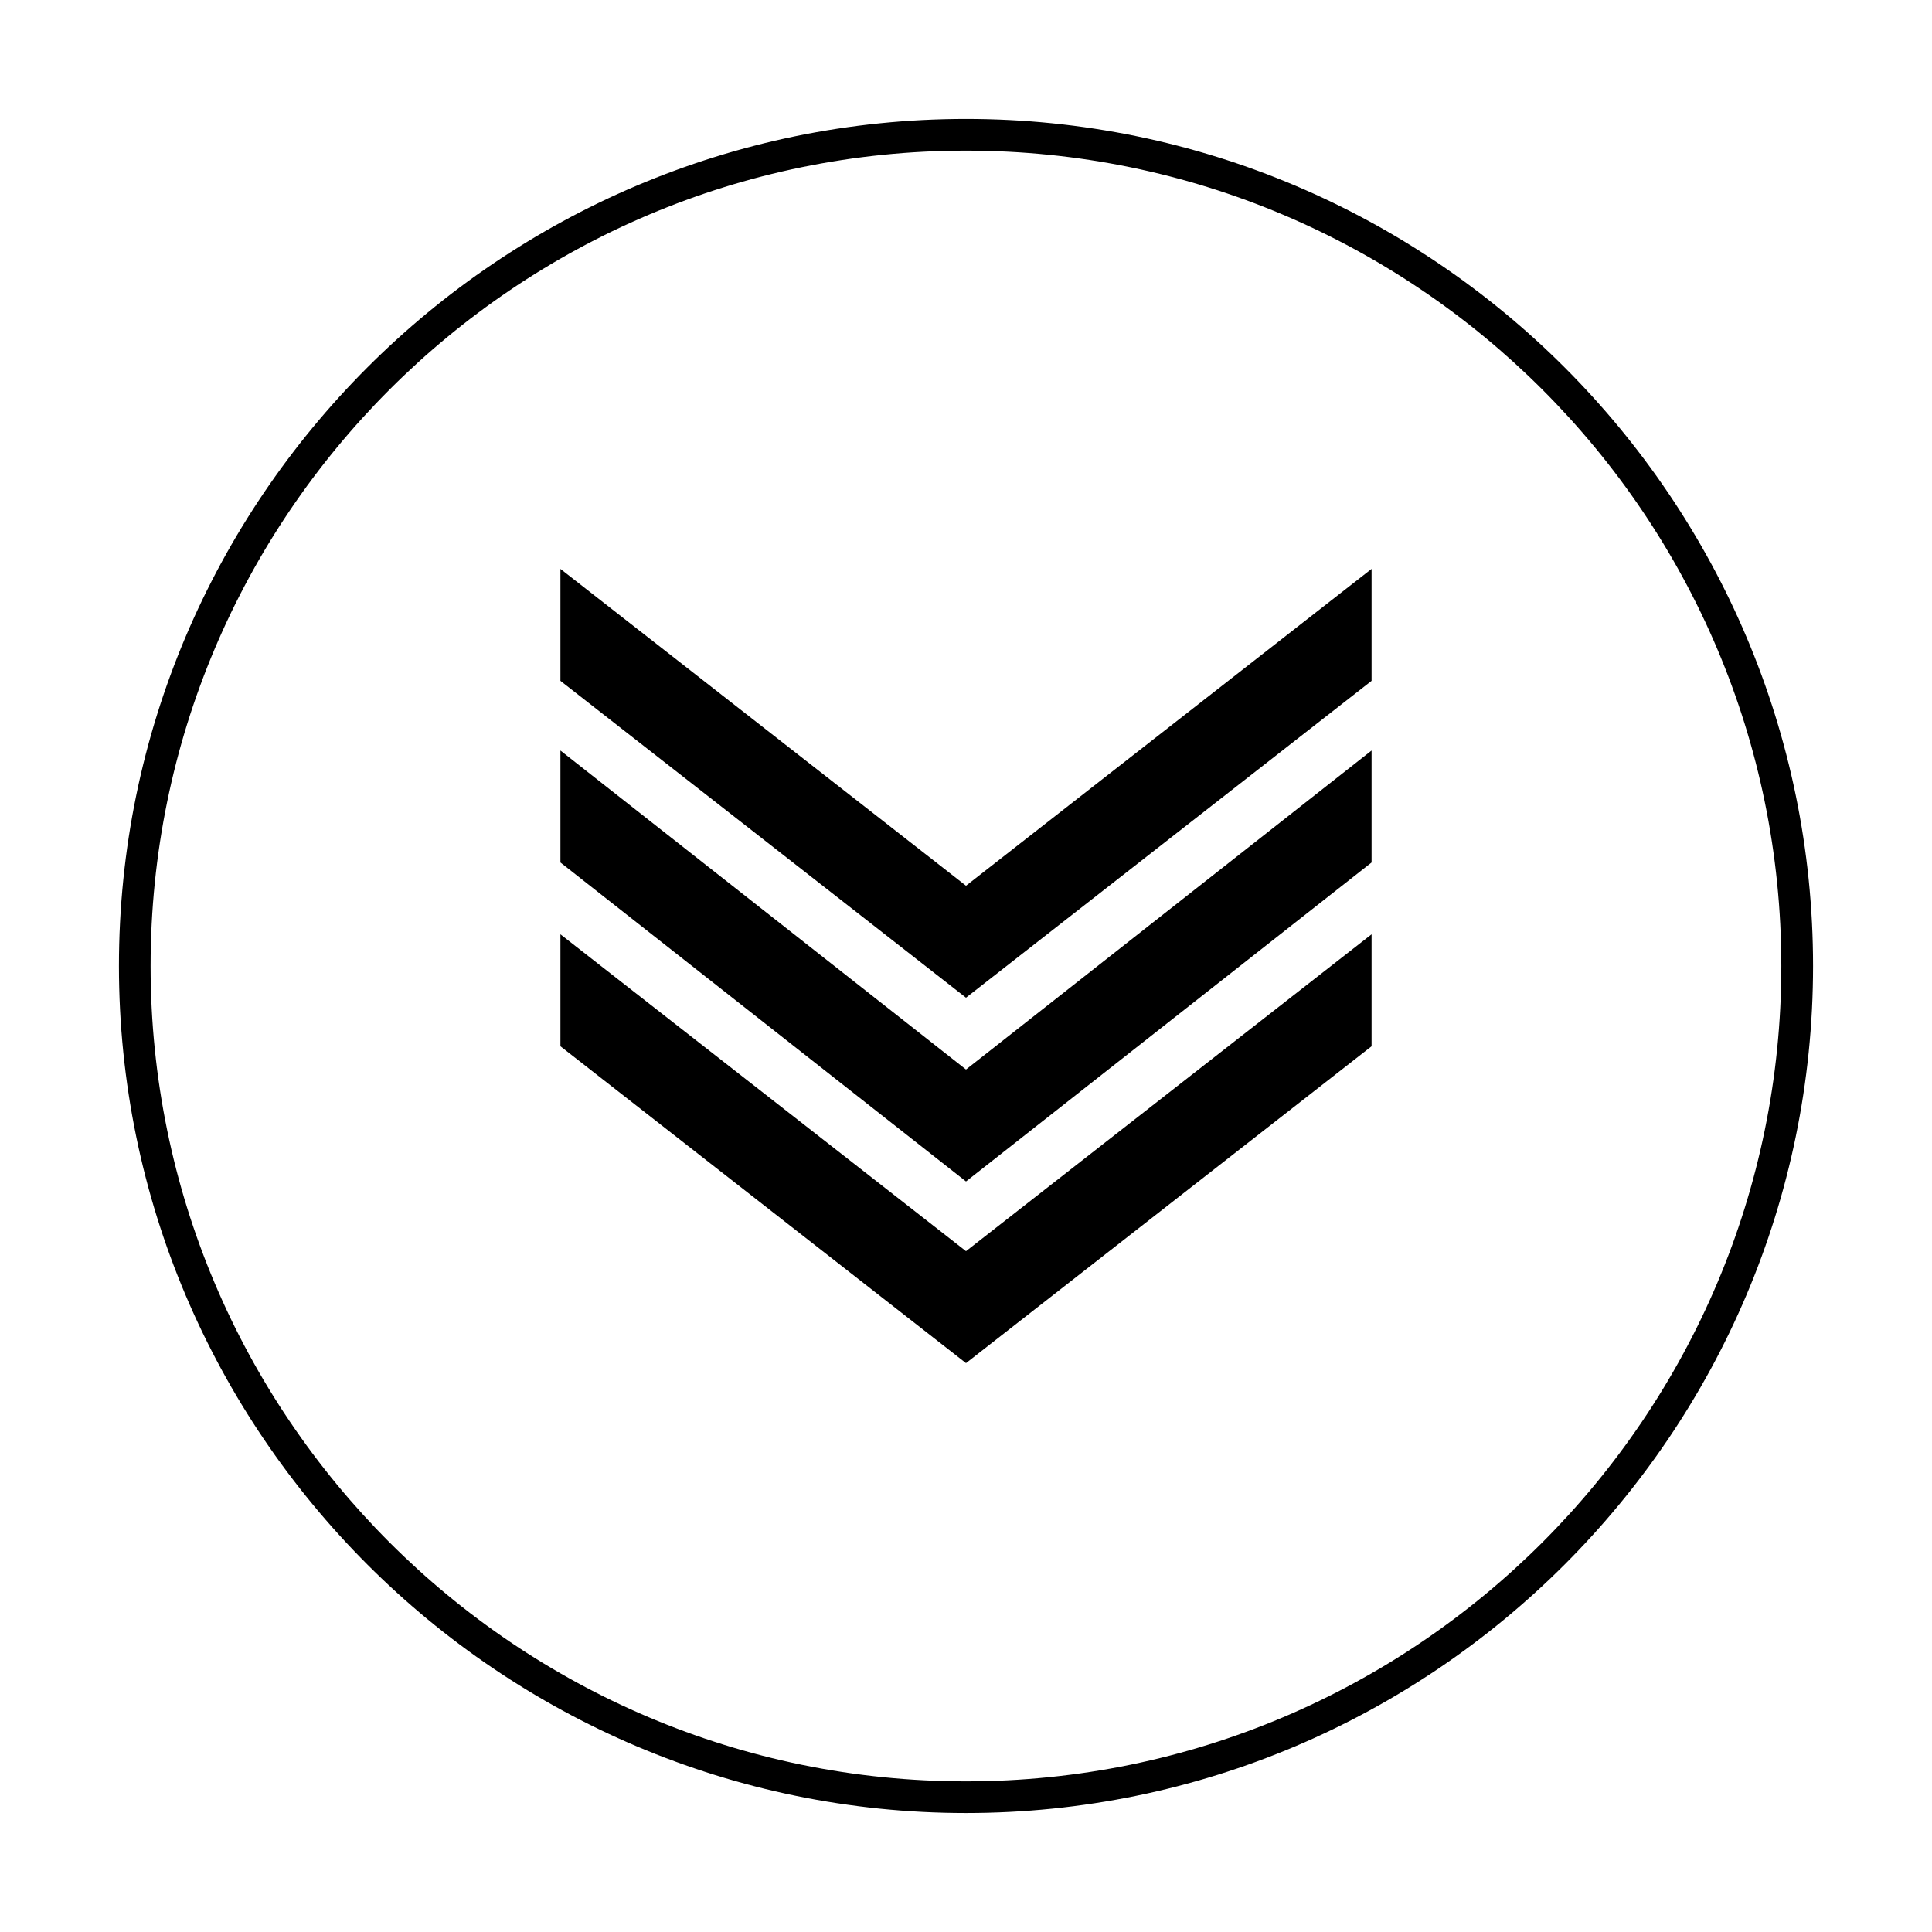
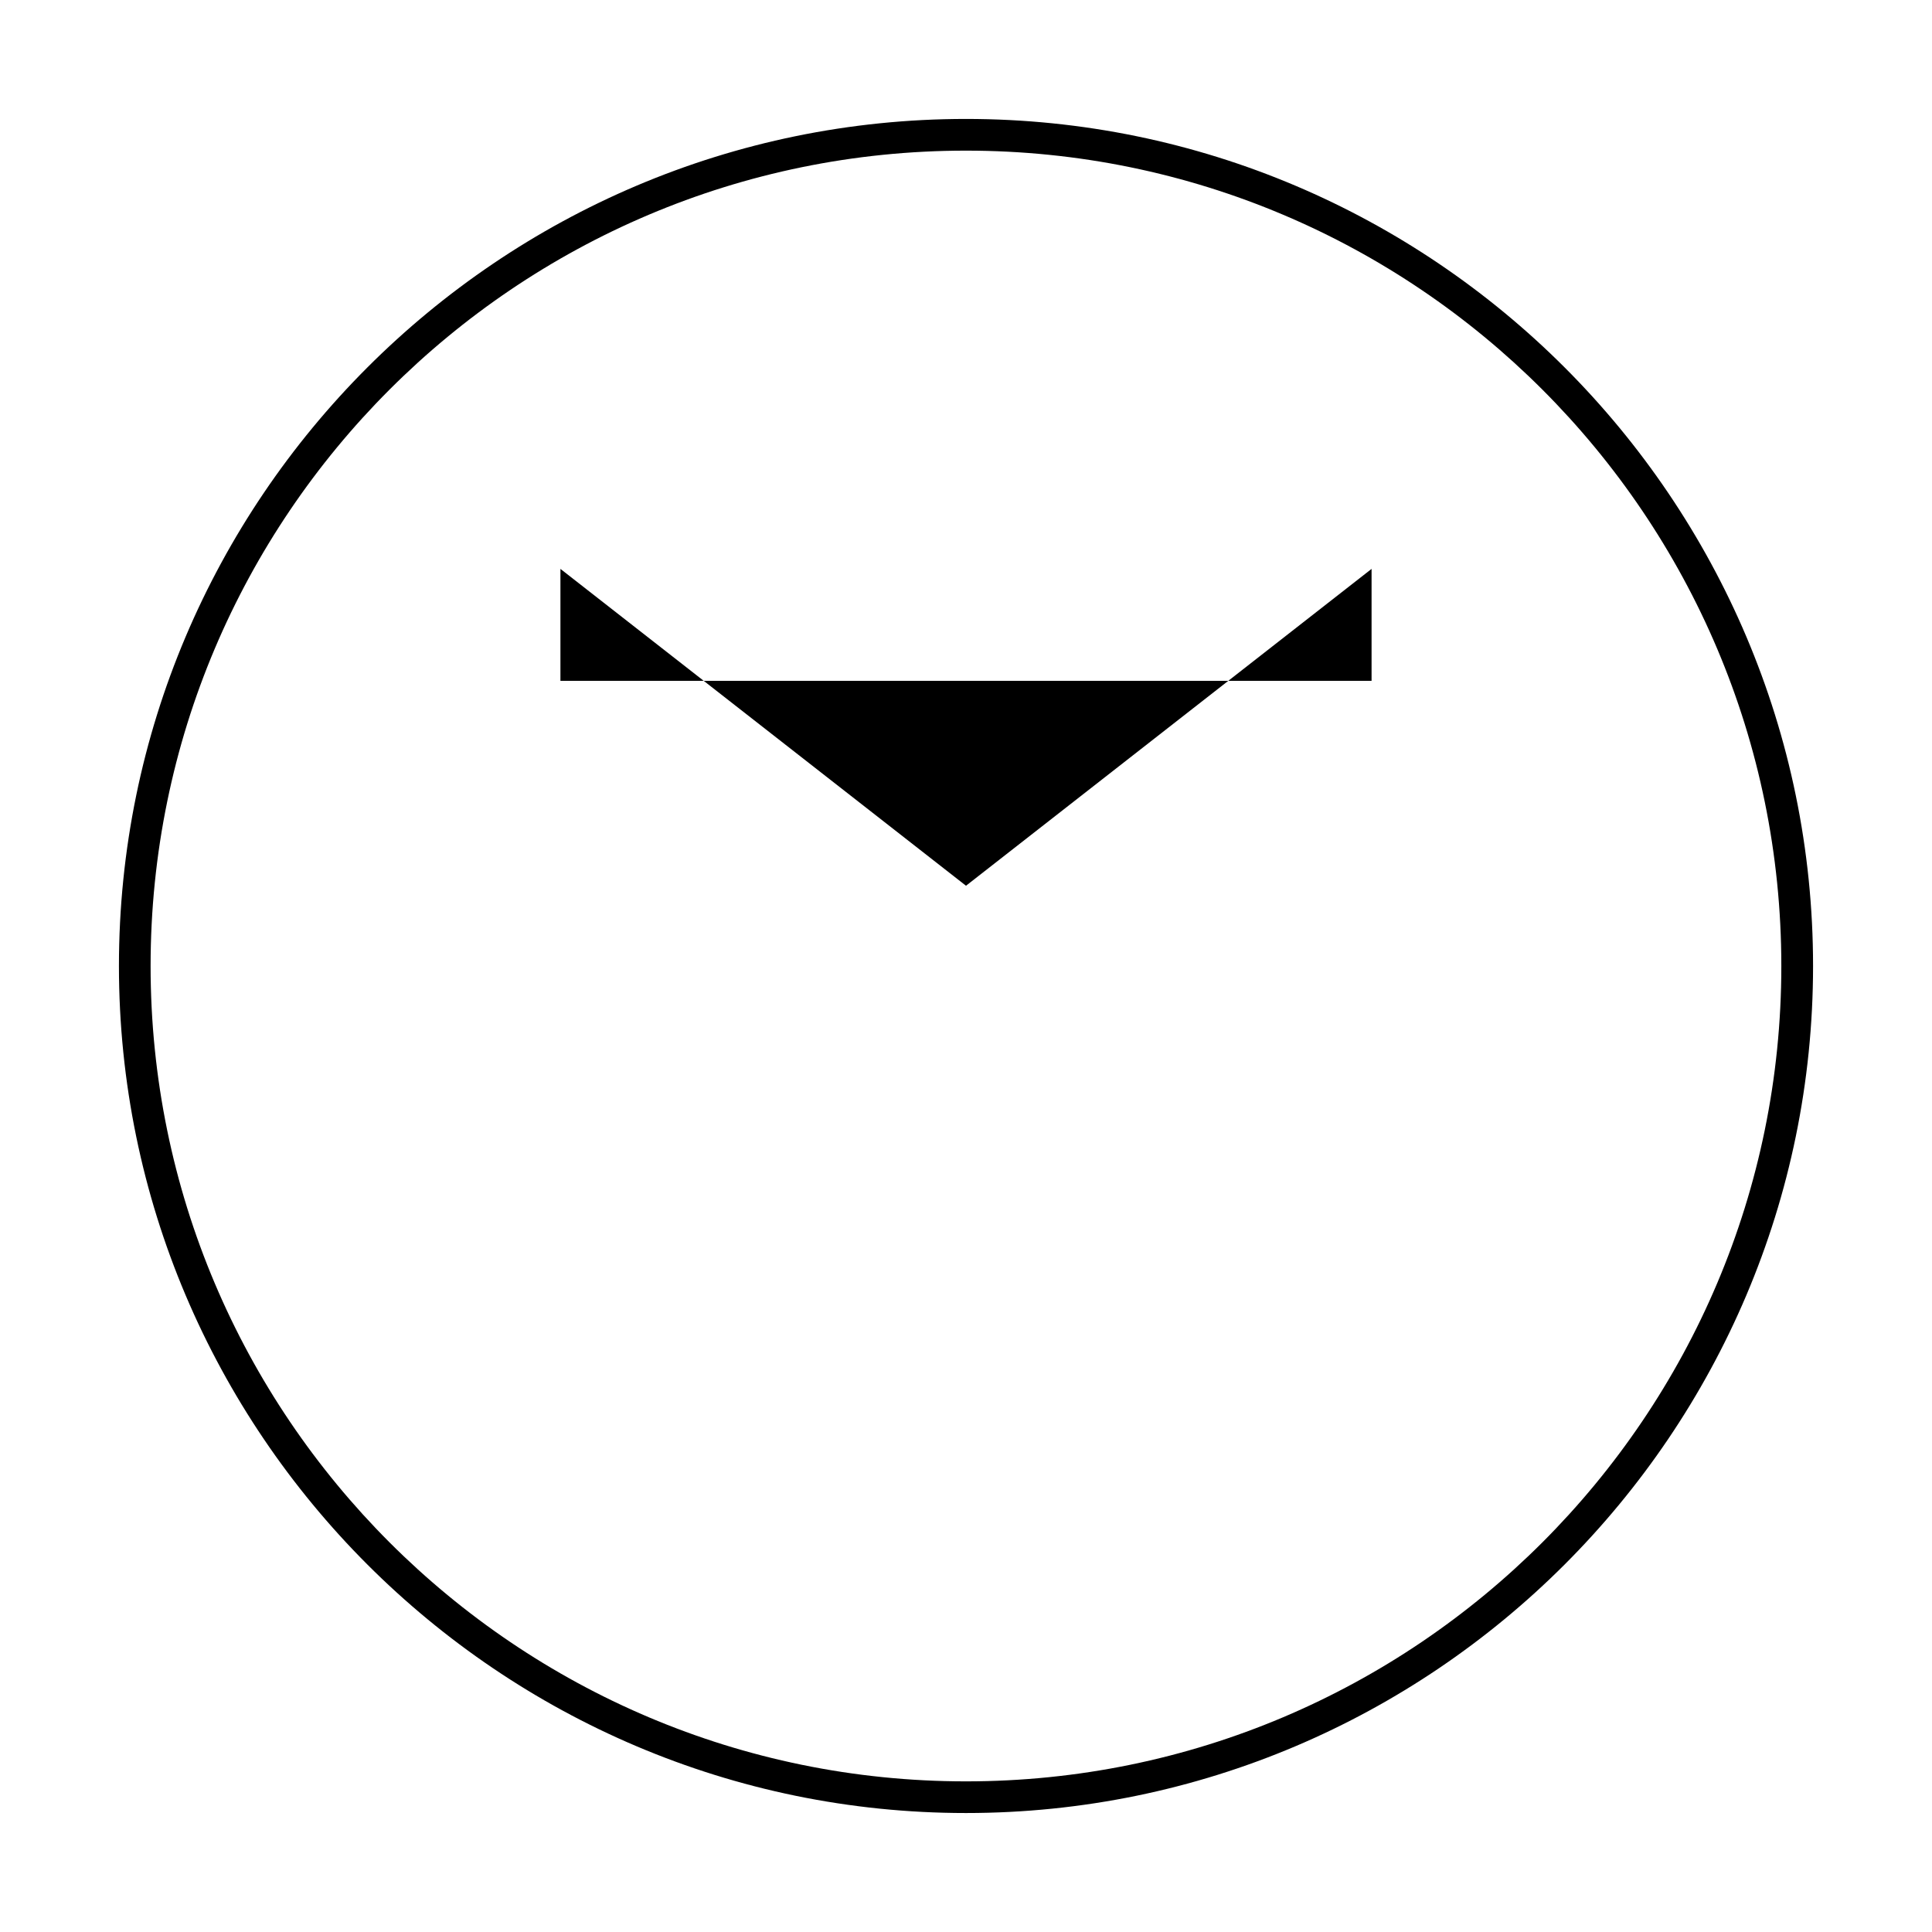
<svg xmlns="http://www.w3.org/2000/svg" fill="#000000" width="800px" height="800px" version="1.1" viewBox="144 144 512 512">
  <g>
    <path d="m175.52 400c0-123.71 100.76-224.48 224.48-224.48s224.48 100.76 224.48 224.48c-0.004 123.71-100.77 224.47-224.48 224.47-123.71 0-224.48-100.76-224.48-224.47zm440.55 0c0-119.24-96.844-216.08-216.08-216.08-119.24 0-216.08 96.84-216.08 216.08 0 119.23 96.84 216.08 216.08 216.08 119.23 0 216.08-96.844 216.08-216.08z" />
-     <path d="m507.48 324.43v-29.668l-107.48 83.969-107.48-83.969v29.668l107.48 83.969z" />
-     <path d="m507.48 372.57v-29.672l-107.48 84.531-107.48-84.531v29.672l107.48 84.527z" />
-     <path d="m507.48 421.27v-29.668l-107.48 83.969-107.48-83.969v29.668l107.48 83.969z" />
+     <path d="m507.48 324.43v-29.668l-107.48 83.969-107.48-83.969v29.668z" />
  </g>
</svg>